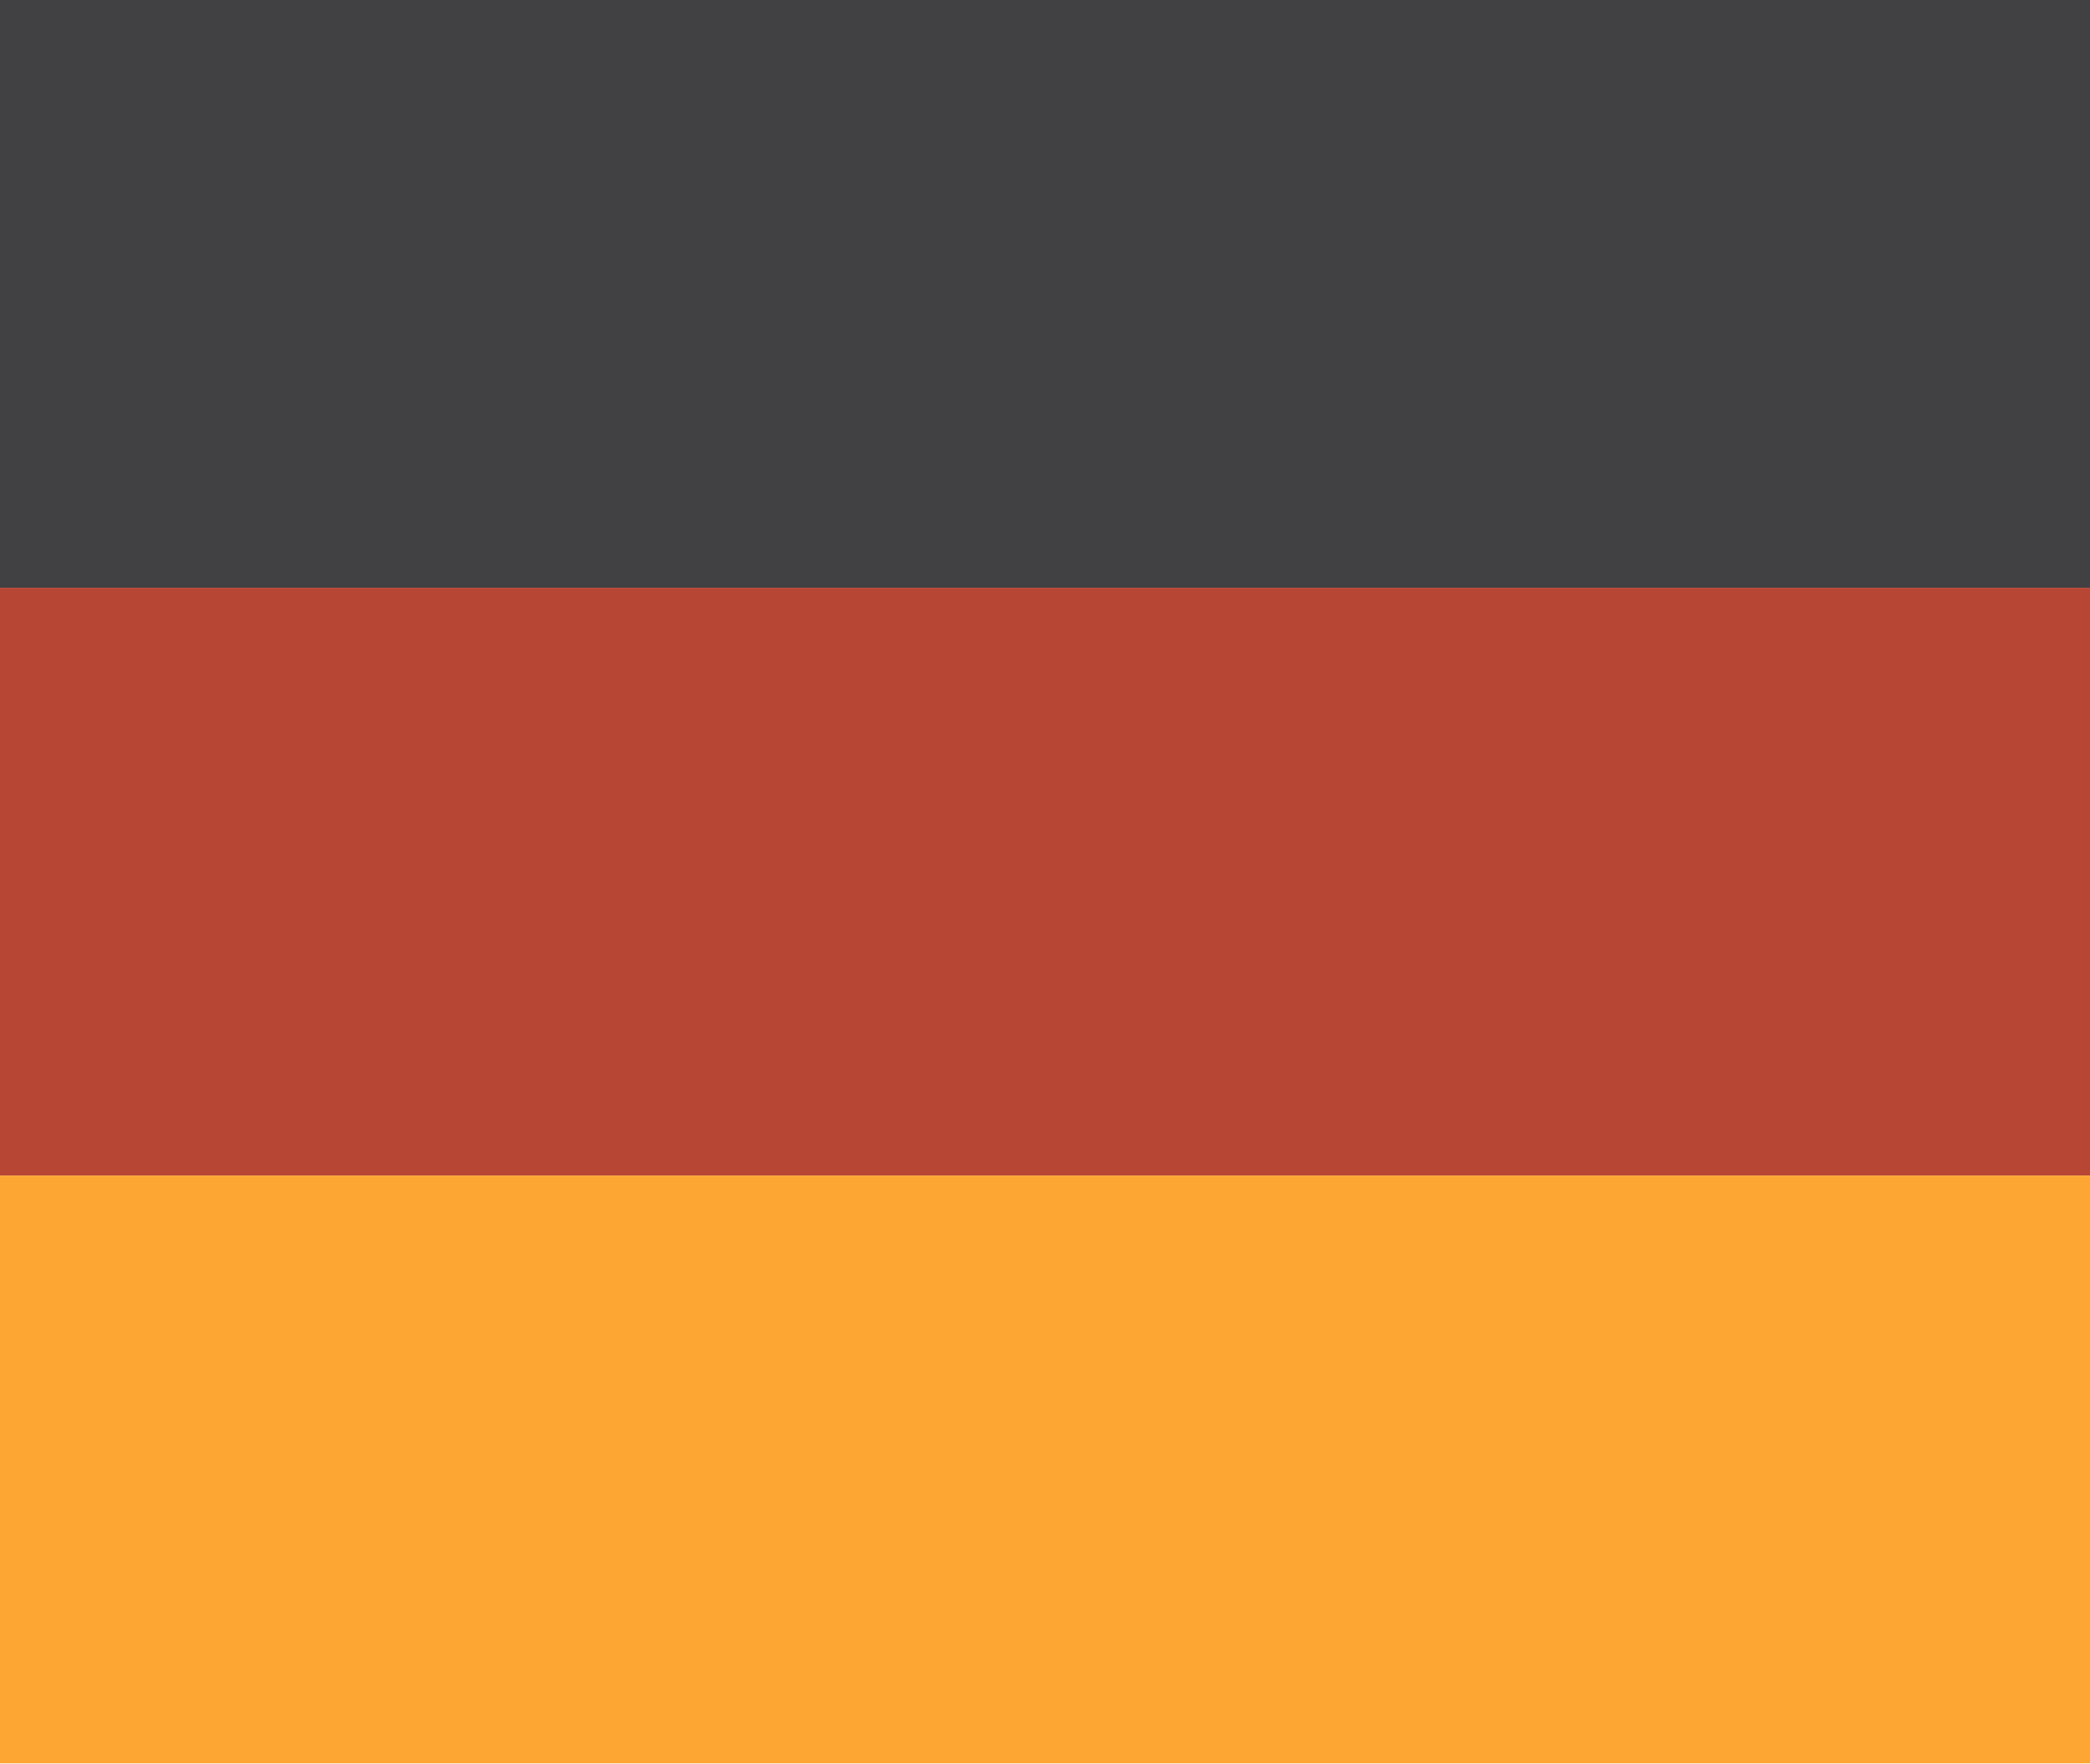
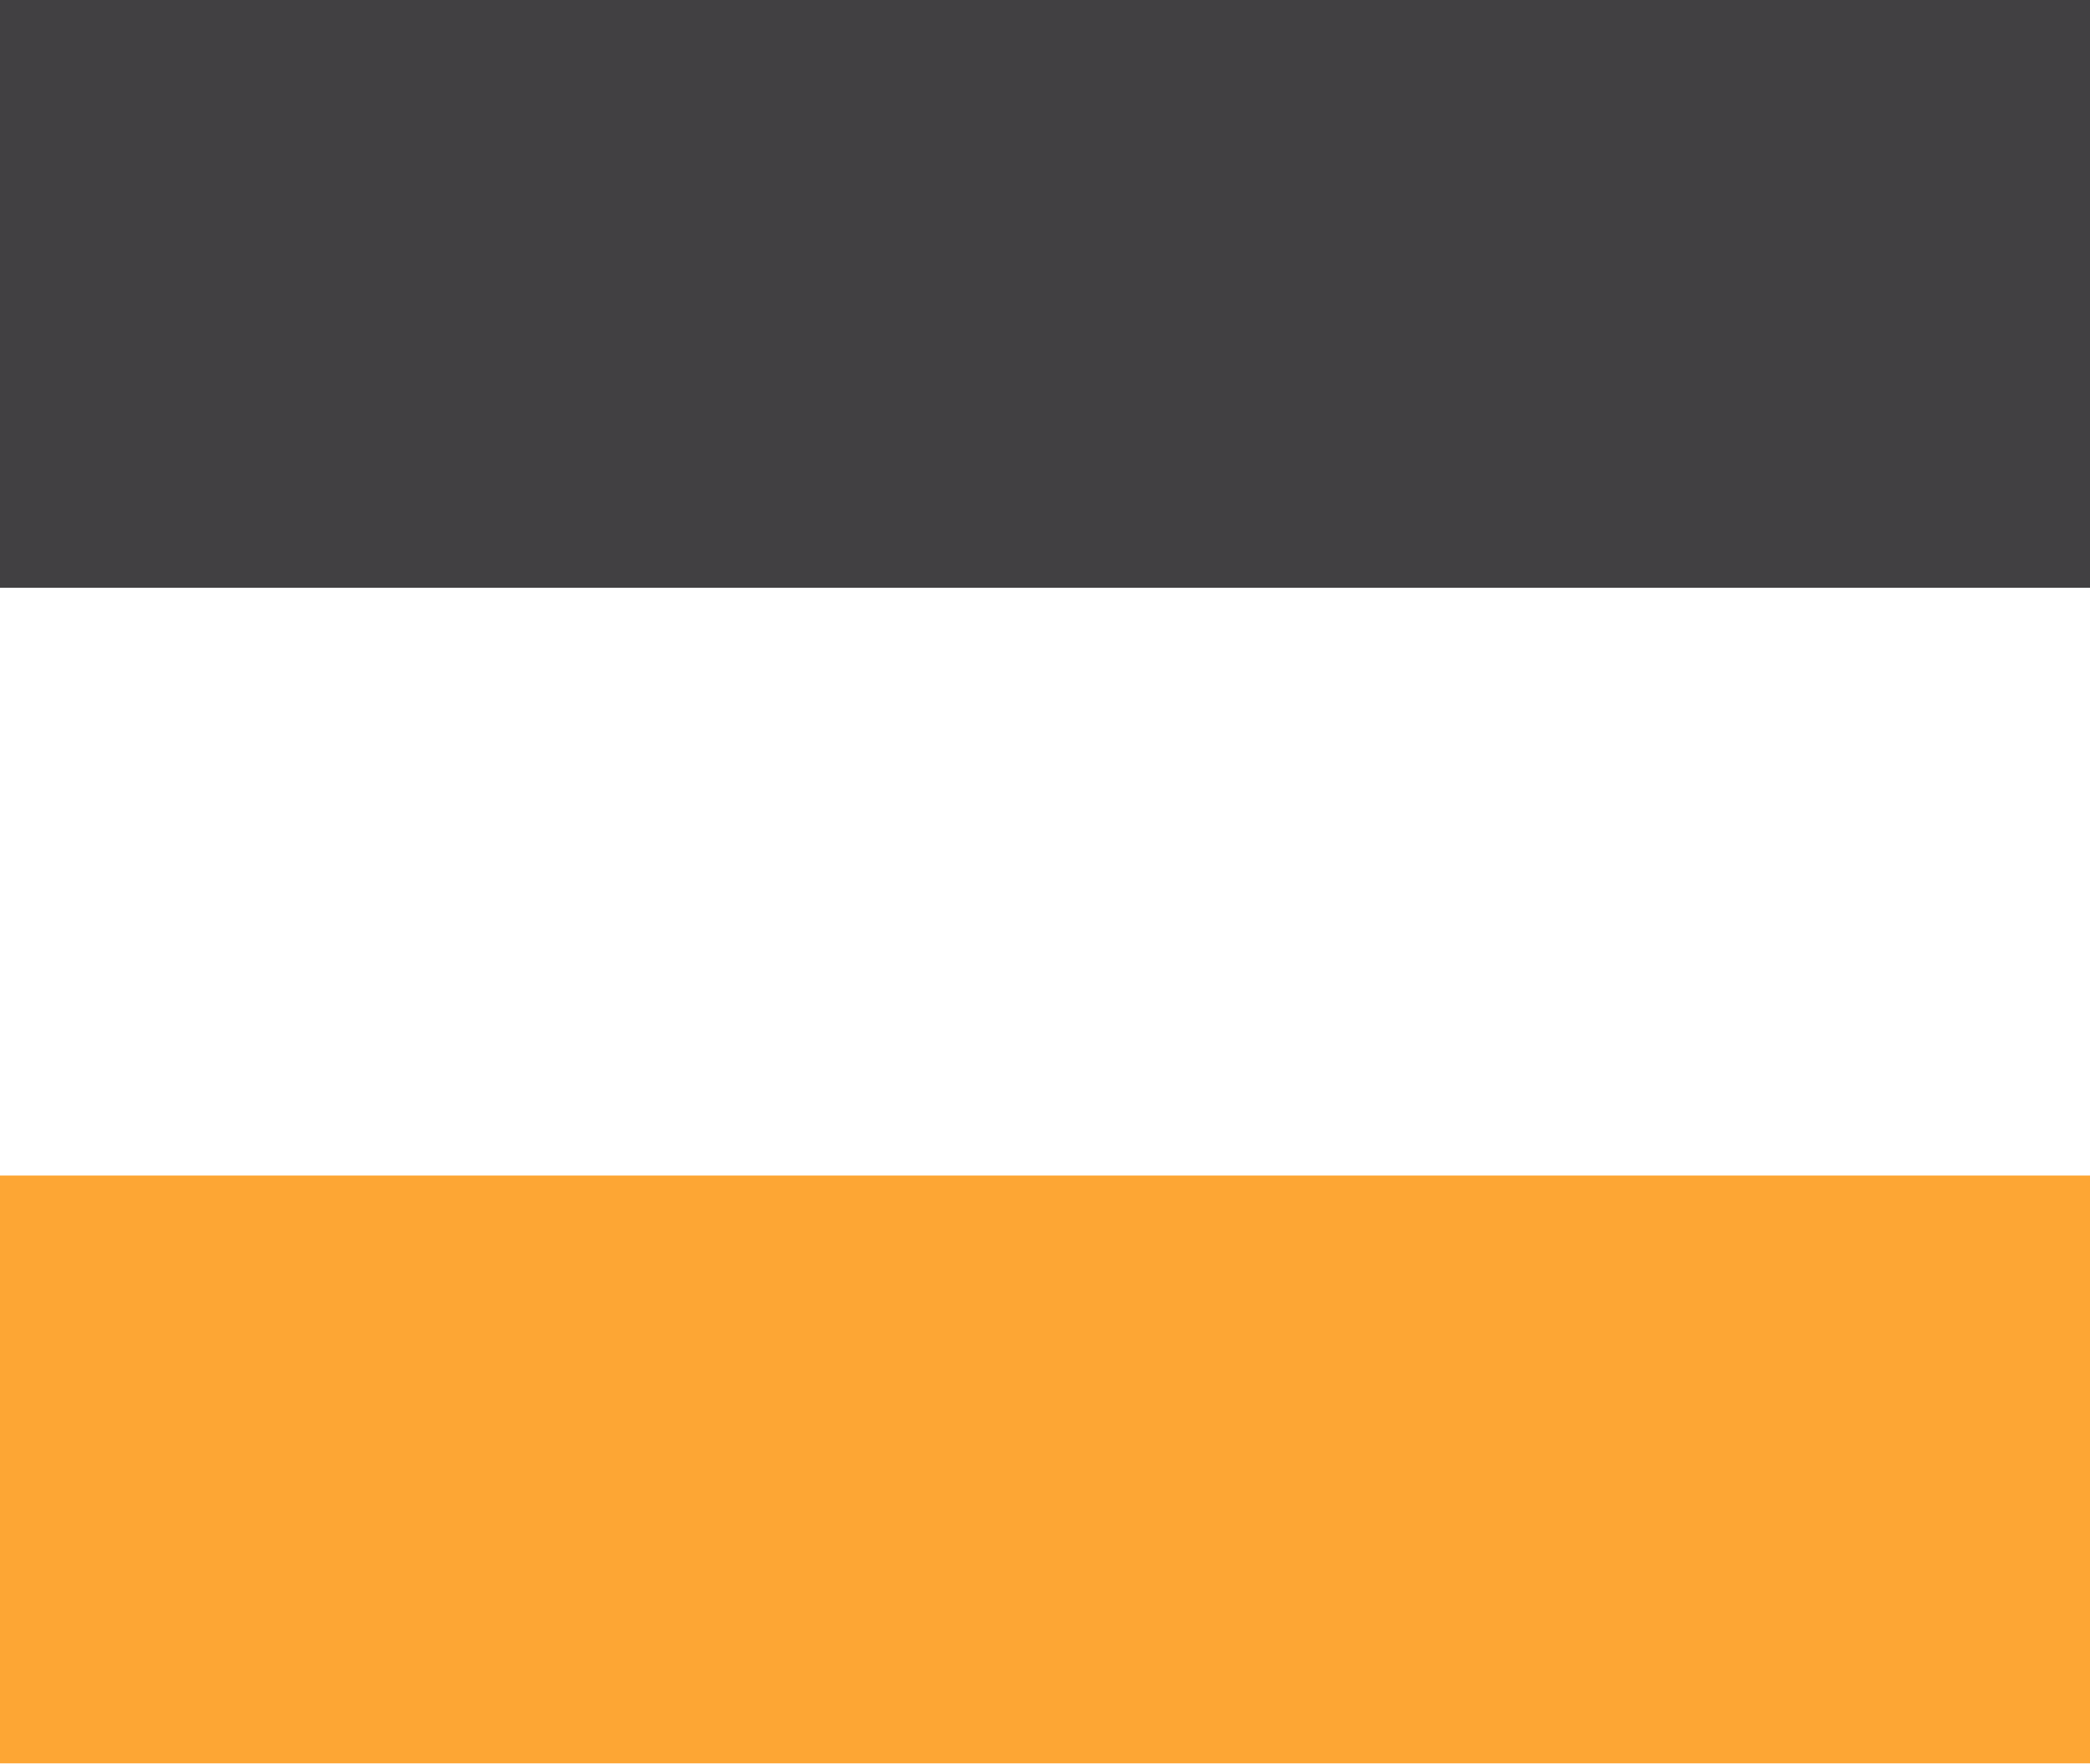
<svg xmlns="http://www.w3.org/2000/svg" viewBox="0 0 77.66 65.53">
  <defs>
    <style>.cls-1{fill:#414042;}.cls-2{fill:#b74634;}.cls-3{fill:#fda634;}</style>
  </defs>
  <title>flag</title>
  <g id="Слой_2" data-name="Слой 2">
    <g id="Слой_1-2" data-name="Слой 1">
      <rect class="cls-1" width="77.66" height="21.84" />
-       <rect class="cls-2" y="21.84" width="77.66" height="21.84" />
      <rect class="cls-3" y="43.68" width="77.66" height="21.84" />
    </g>
  </g>
</svg>